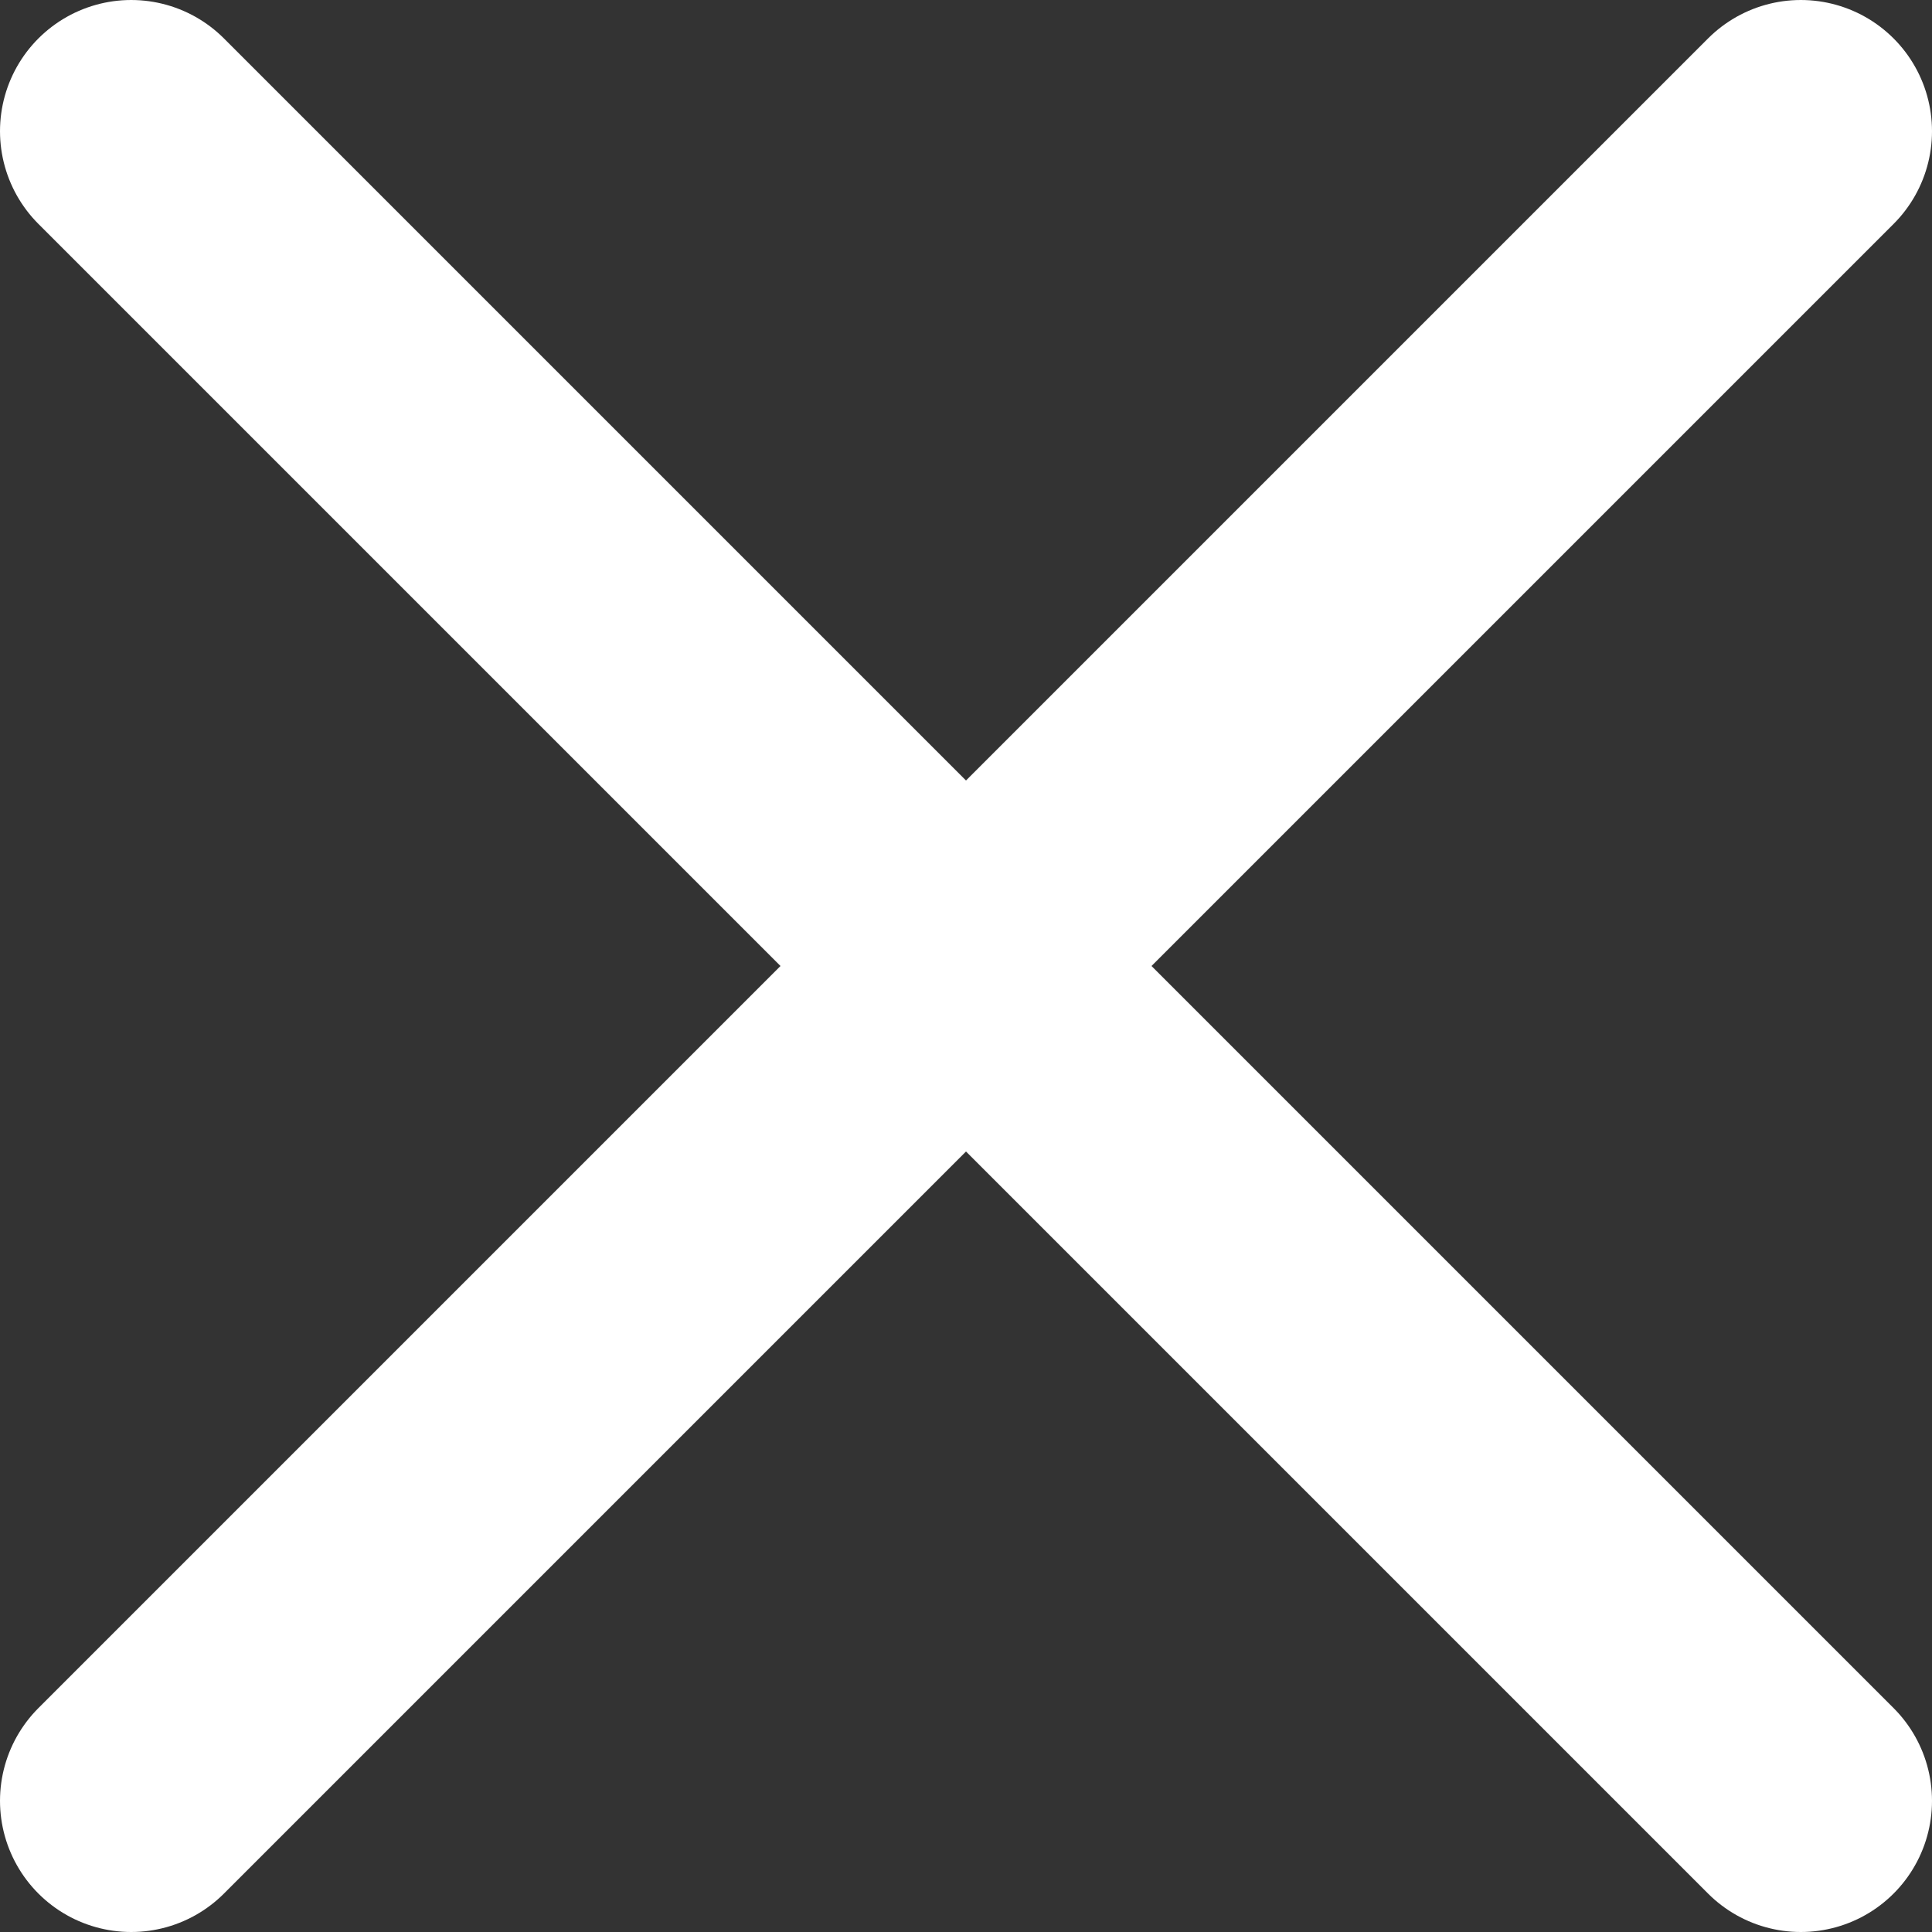
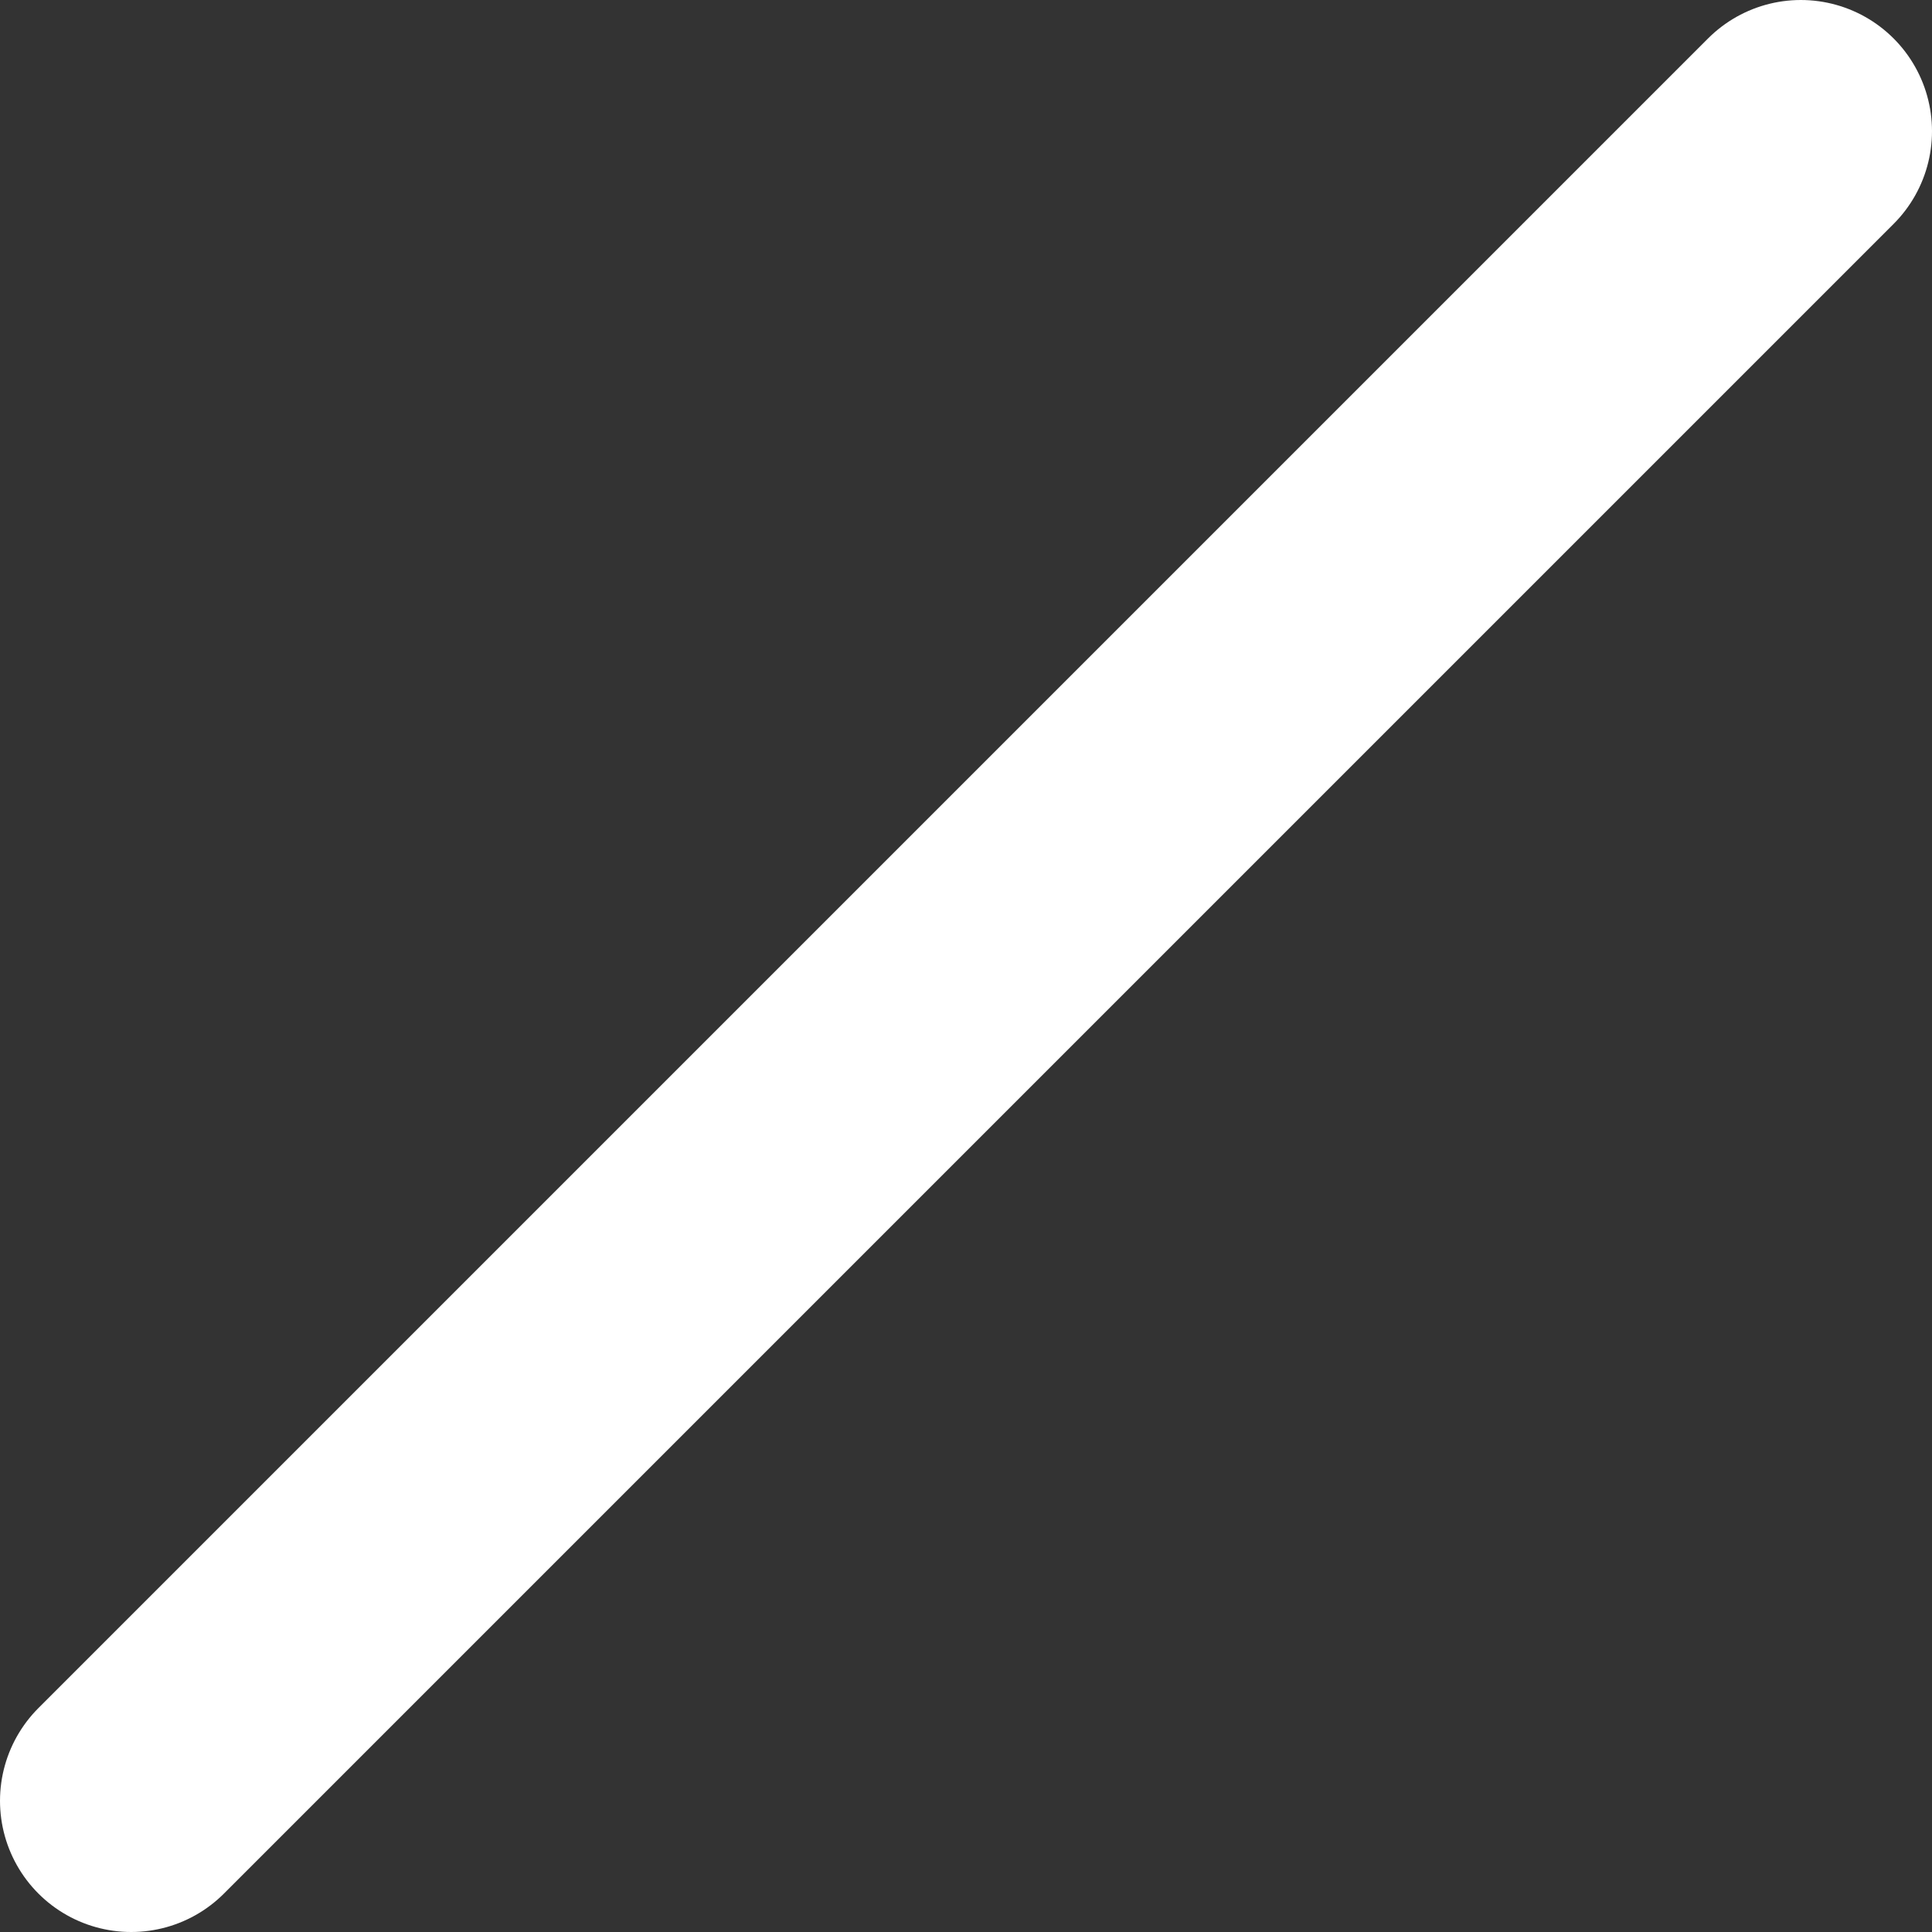
<svg xmlns="http://www.w3.org/2000/svg" xmlns:xlink="http://www.w3.org/1999/xlink" version="1.1" id="Layer_1" x="0px" y="0px" width="22.092px" height="22.092px" viewBox="0 0 22.092 22.092" enable-background="new 0 0 22.092 22.092" xml:space="preserve">
  <rect x="0" y="0" width="22.092" height="22.092" fill="#333333" stroke="none" />
  <g>
    <defs>
      <rect id="SVGID_1_" width="22.092" height="22.092" />
    </defs>
    <clipPath id="SVGID_2_">
      <use xlink:href="#SVGID_1_" overflow="visible" />
    </clipPath>
-     <line clip-path="url(#SVGID_2_)" fill="none" stroke="#FFFFFF" stroke-width="3" stroke-linecap="round" stroke-linejoin="round" stroke-miterlimit="10" x1="1.5" y1="1.5" x2="20.592" y2="20.592" />
    <line clip-path="url(#SVGID_2_)" fill="none" stroke="#FFFFFF" stroke-width="3" stroke-linecap="round" stroke-linejoin="round" stroke-miterlimit="10" x1="1.5" y1="20.592" x2="20.592" y2="1.5" />
  </g>
</svg>